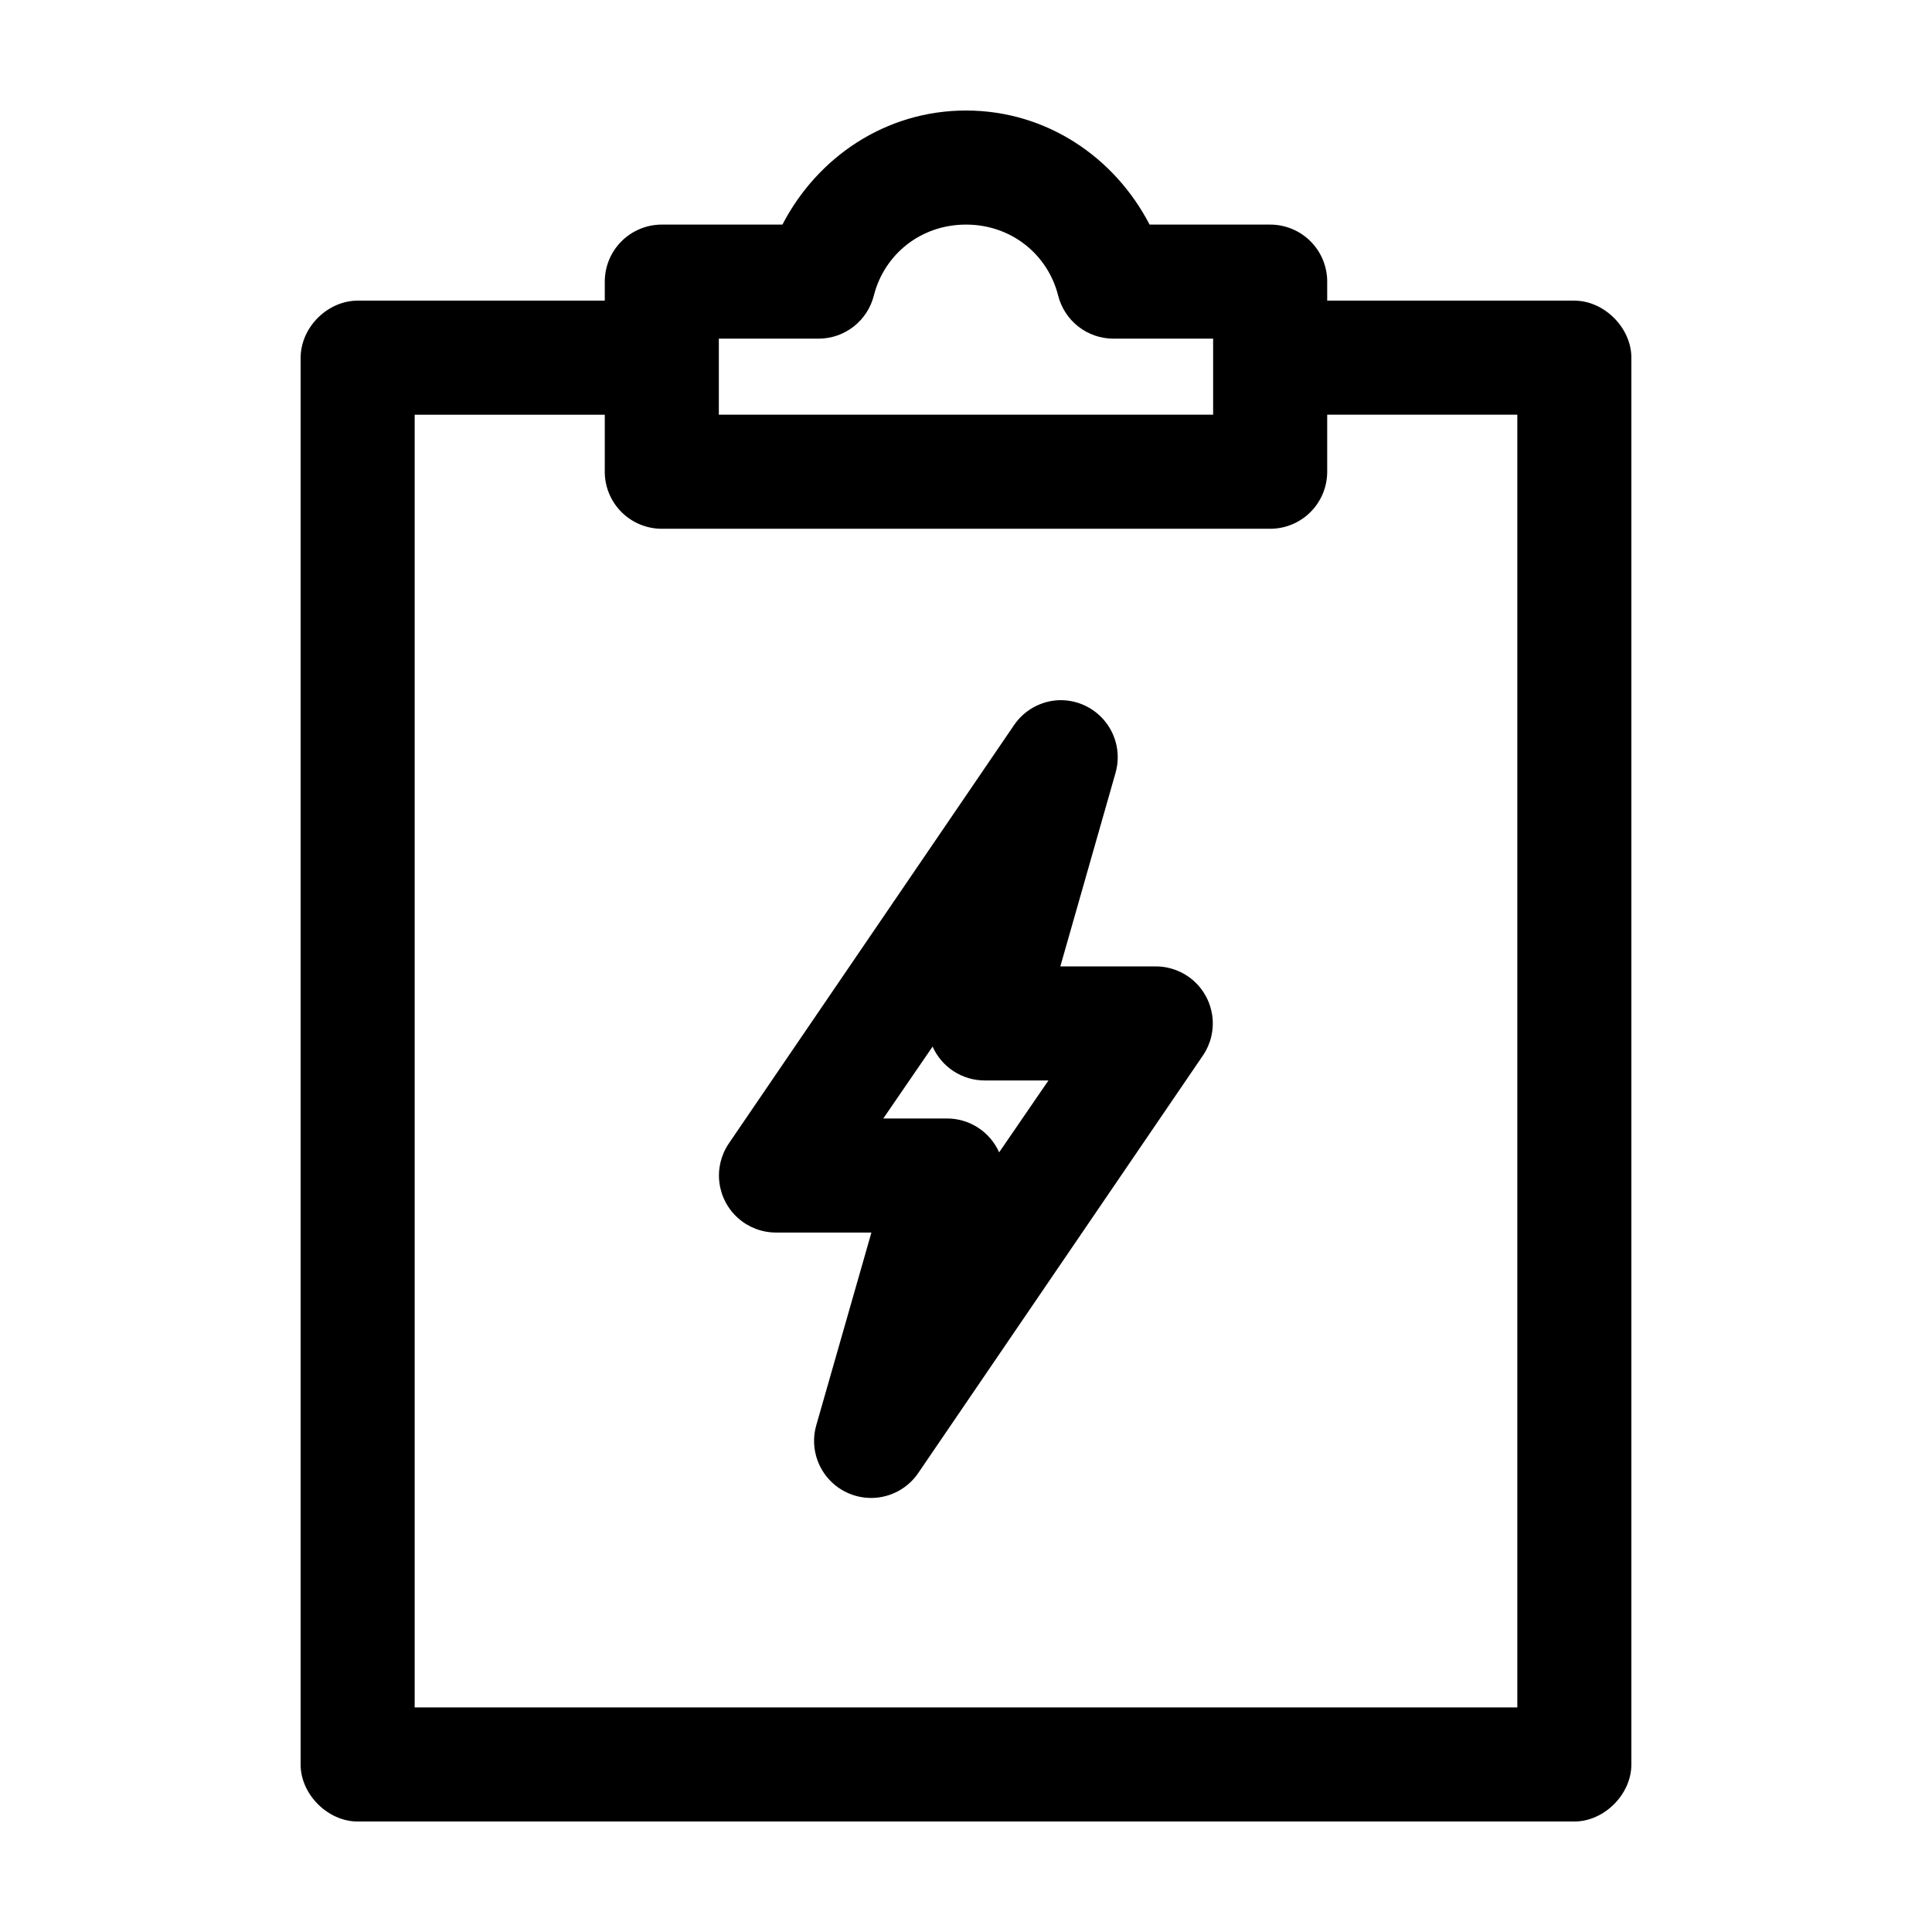
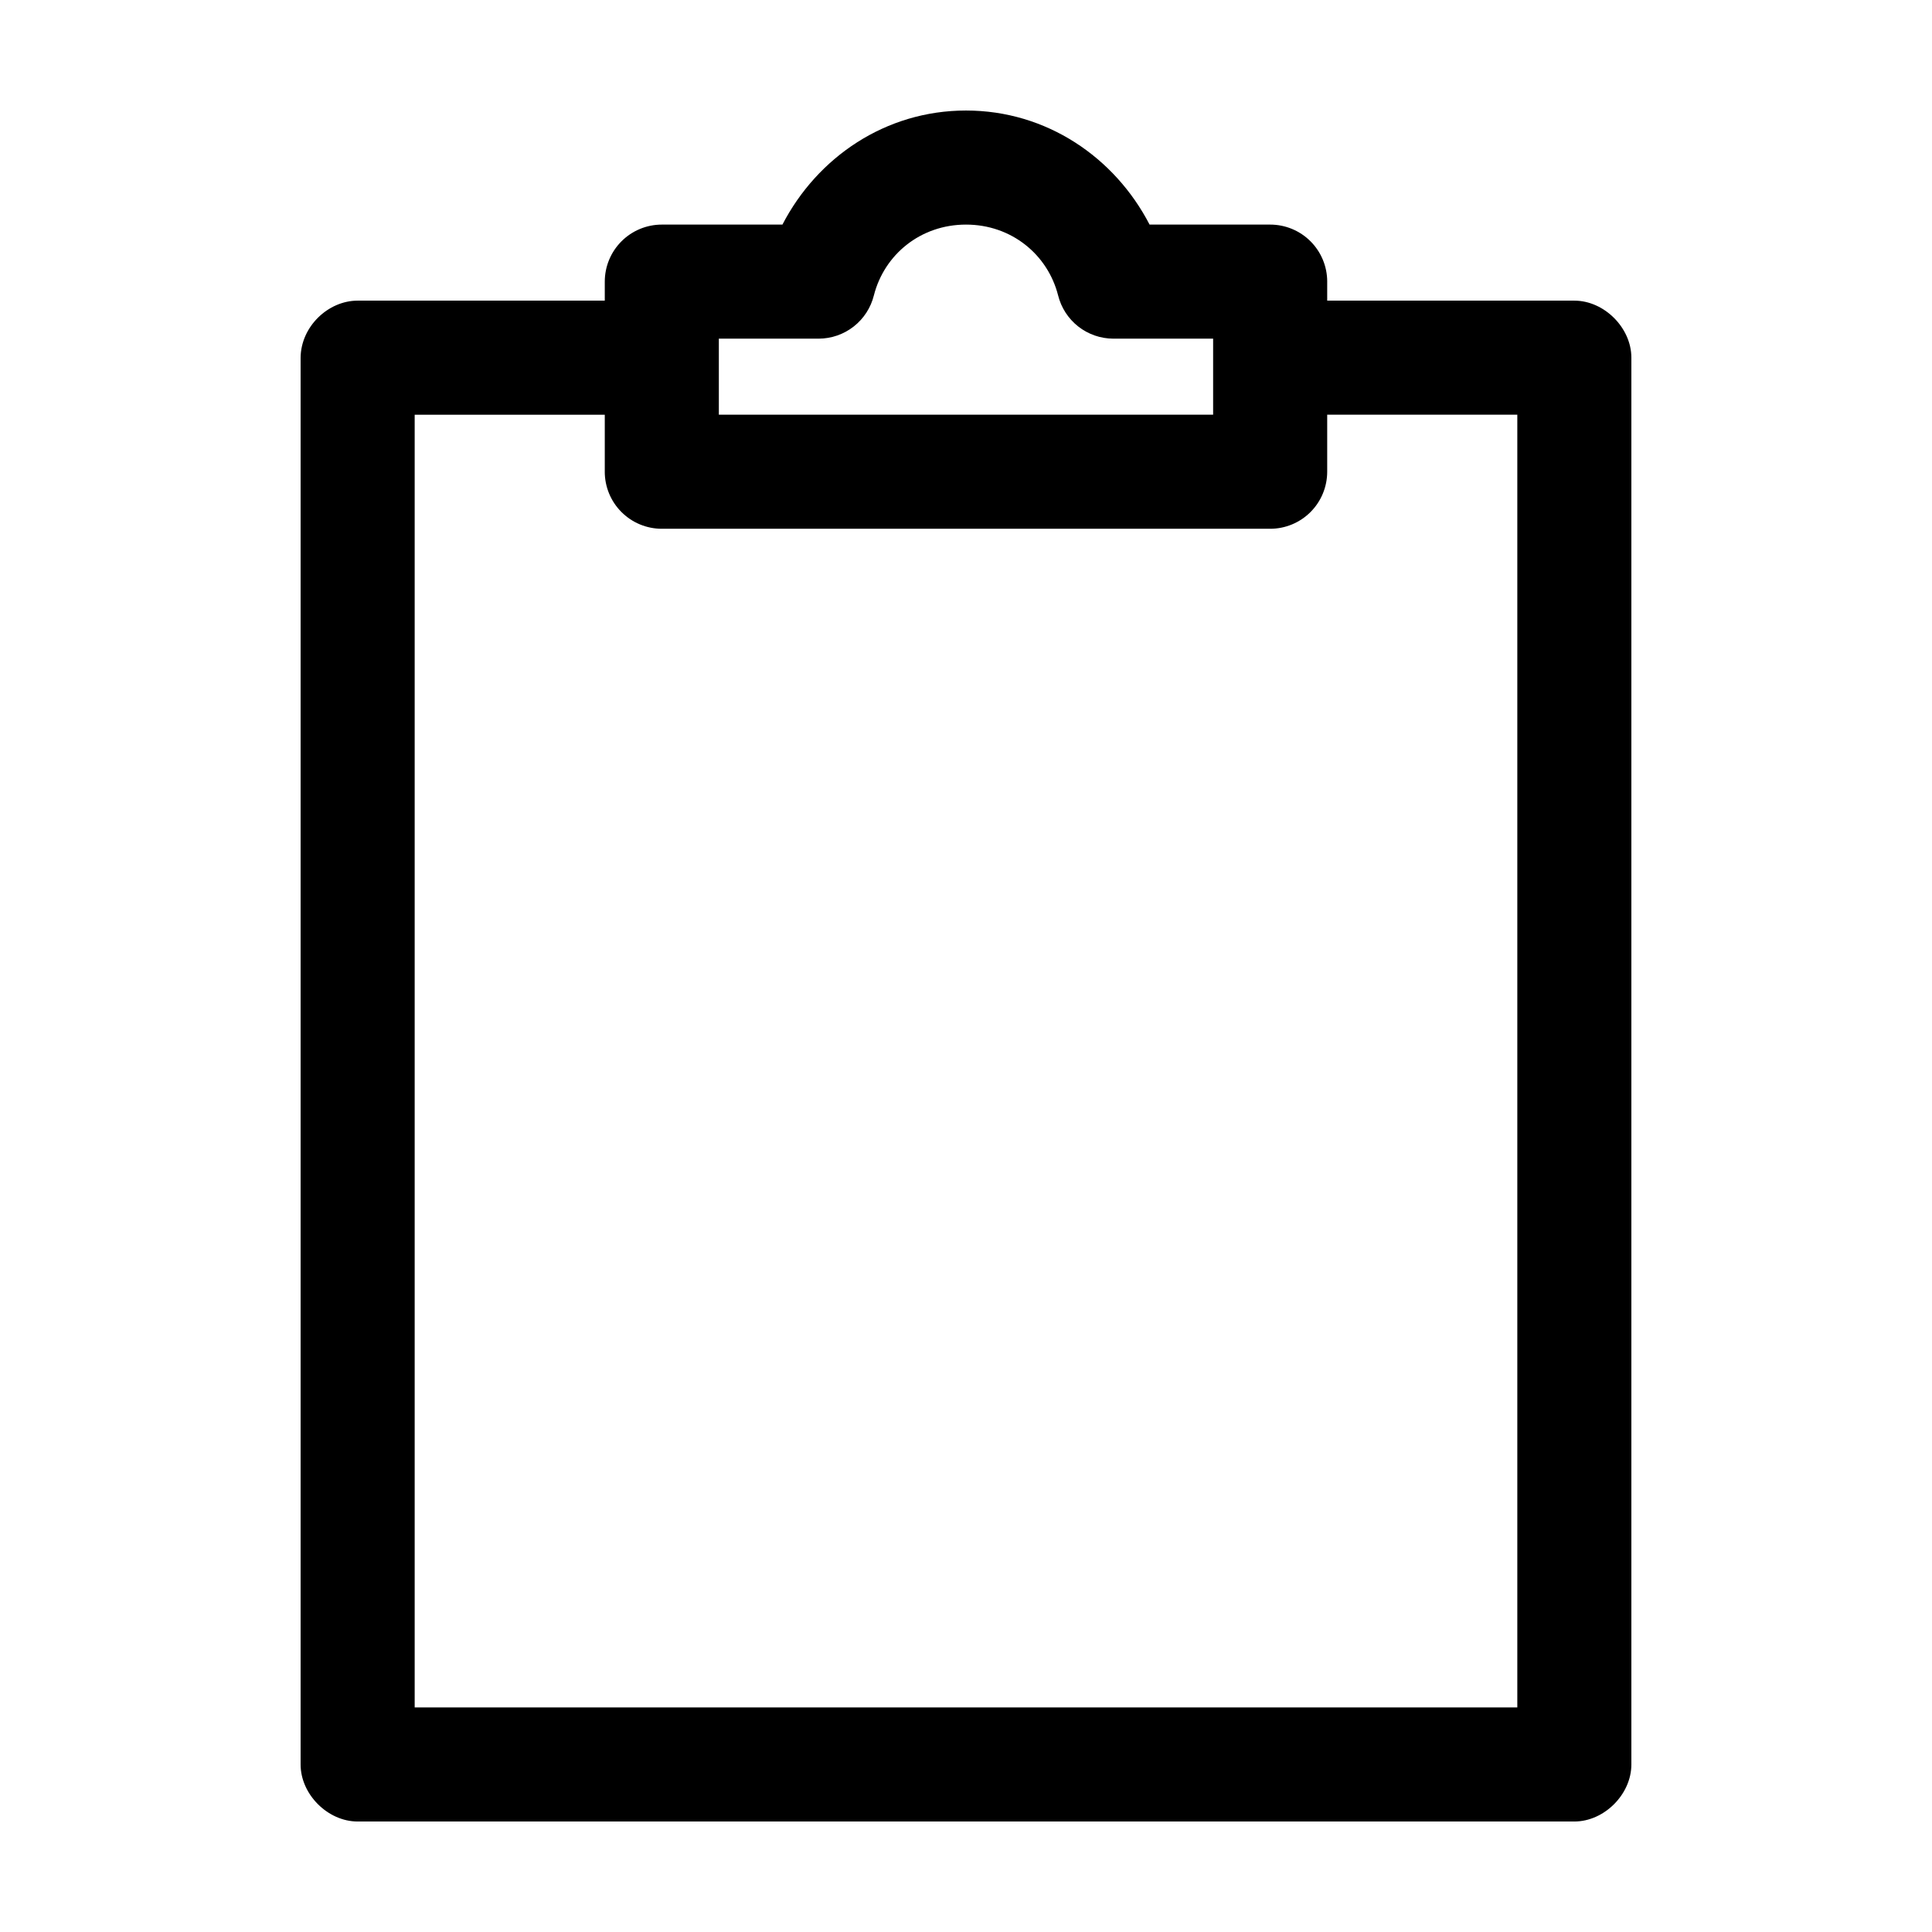
<svg xmlns="http://www.w3.org/2000/svg" fill="#000000" width="800px" height="800px" version="1.1" viewBox="144 144 512 512">
  <g>
    <path d="m400 173.29c-21.328 0-39.406 12.391-48.648 30.23h-31.961c-4.012 0-7.856 1.59-10.688 4.426-2.836 2.836-4.43 6.68-4.43 10.688v5.039h-65.496c-7.828 0.004-15.035 6.887-15.113 15.113v372.82c0 7.914 7.199 15.113 15.113 15.113h322.44c7.914 0 15.113-7.199 15.113-15.113v-372.82c0-7.914-7.199-15.113-15.113-15.113h-65.496v-5.039h0.004c0-4.008-1.594-7.852-4.426-10.688-2.836-2.836-6.68-4.426-10.688-4.426h-31.961c-9.242-17.836-27.32-30.23-48.648-30.23zm0 30.23c11.984 0 21.625 7.879 24.402 18.734 0.809 3.273 2.688 6.184 5.34 8.266 2.656 2.086 5.93 3.219 9.301 3.227h26.449v20.152h-130.99v-20.152h26.453c3.375-0.008 6.648-1.141 9.301-3.227 2.652-2.082 4.531-4.992 5.34-8.266 2.781-10.855 12.418-18.734 24.402-18.734zm-146.11 50.383h50.383v15.113l-0.004-0.004c0 4.012 1.594 7.856 4.43 10.688 2.832 2.836 6.676 4.43 10.688 4.43h161.22c4.008 0 7.852-1.594 10.688-4.43 2.832-2.832 4.426-6.676 4.426-10.688v-15.113h50.383v342.59h-292.21v-342.59z" />
-     <path d="m424.37 329.57c-4.703 0.27-9.012 2.715-11.652 6.613l-75.57 110.84c-2.066 3.035-2.957 6.723-2.5 10.371 0.453 3.644 2.223 7 4.969 9.438 2.75 2.438 6.293 3.789 9.969 3.805h25.348l-14.641 51.168c-1.285 4.613-0.305 9.562 2.637 13.34 2.945 3.781 7.504 5.938 12.289 5.824 4.789-0.117 9.238-2.496 11.996-6.41l75.57-110.84c2.066-3.035 2.957-6.723 2.5-10.371-0.453-3.644-2.223-7-4.969-9.438-2.75-2.438-6.293-3.789-9.969-3.805h-25.348l14.641-51.324v-0.004c1.324-4.68 0.312-9.707-2.715-13.516-3.023-3.805-7.699-5.926-12.555-5.691zm-33.219 91.789h-0.004c1.191 2.68 3.137 4.953 5.598 6.547 2.457 1.59 5.328 2.434 8.258 2.426h16.848l-13.066 19.051c-1.191-2.676-3.137-4.953-5.598-6.543-2.457-1.594-5.328-2.438-8.258-2.43h-16.848l13.066-19.051z" />
  </g>
</svg>